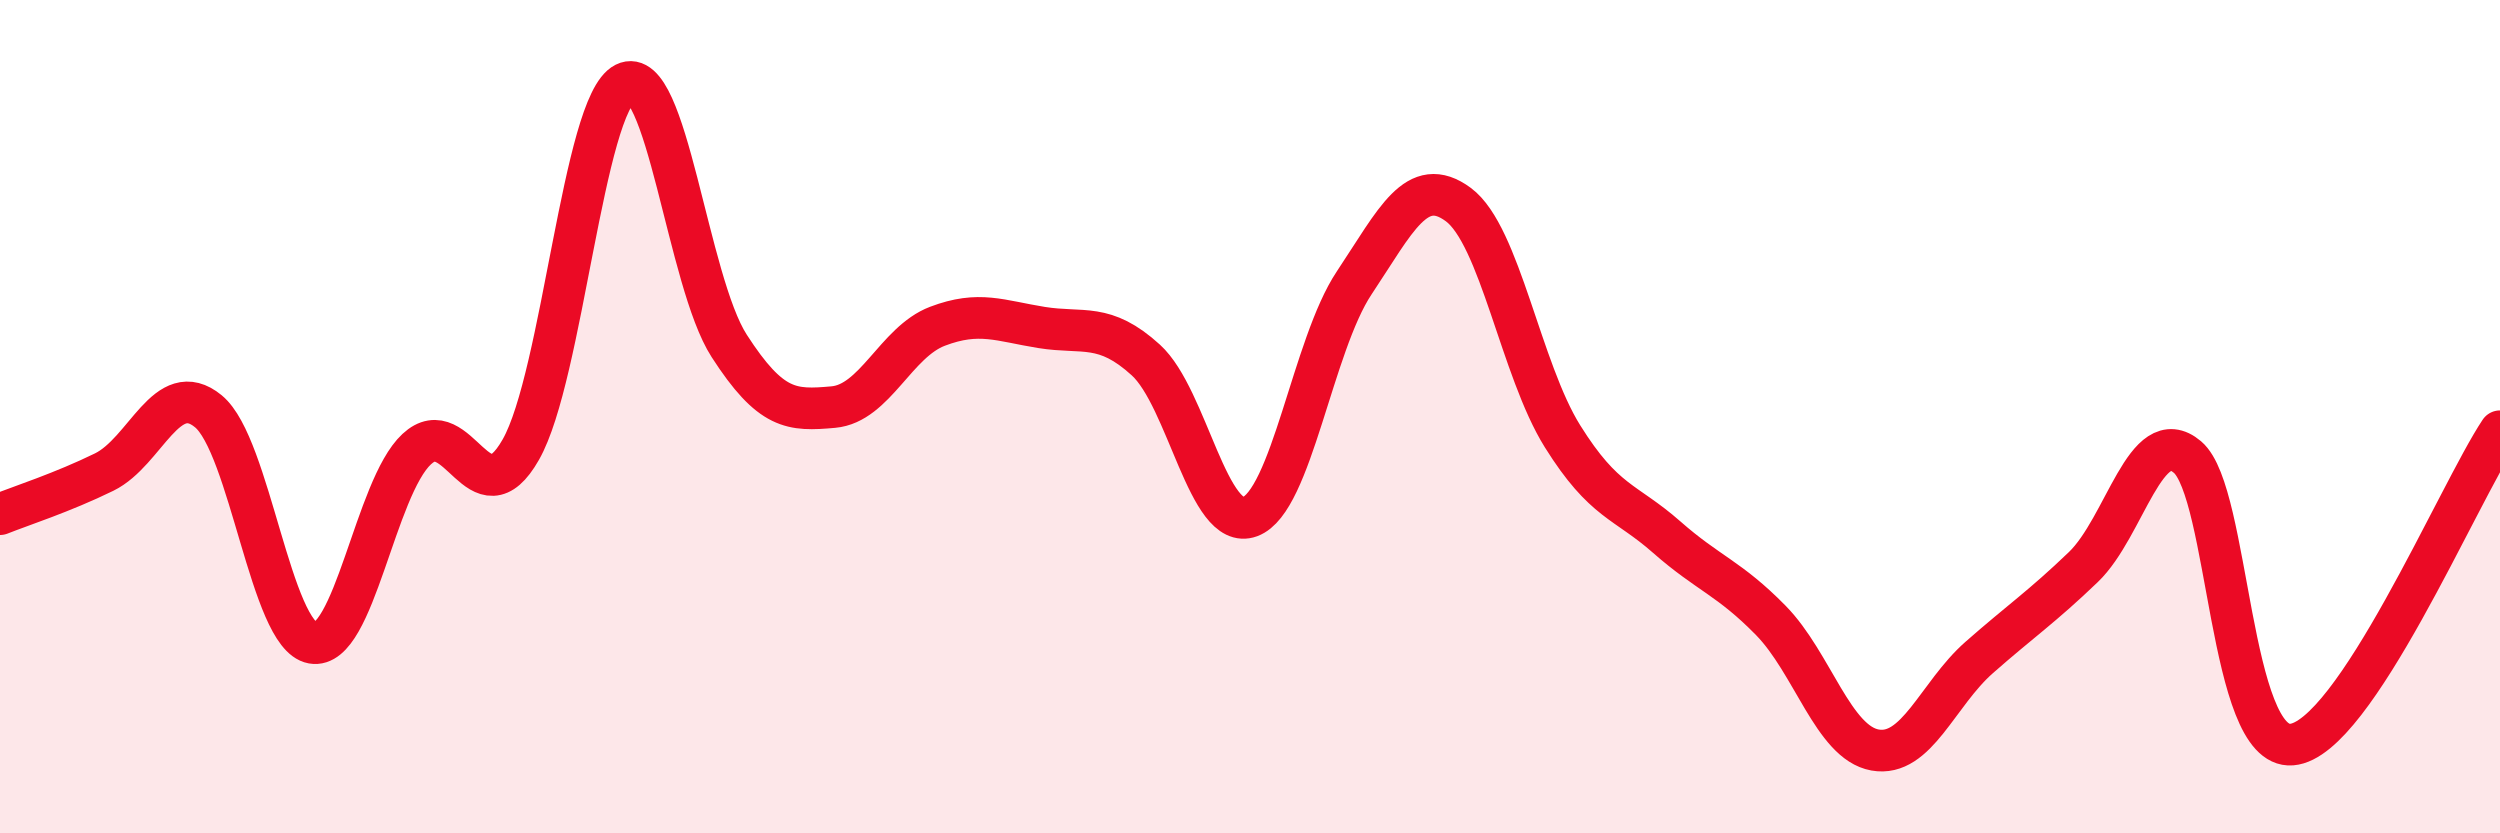
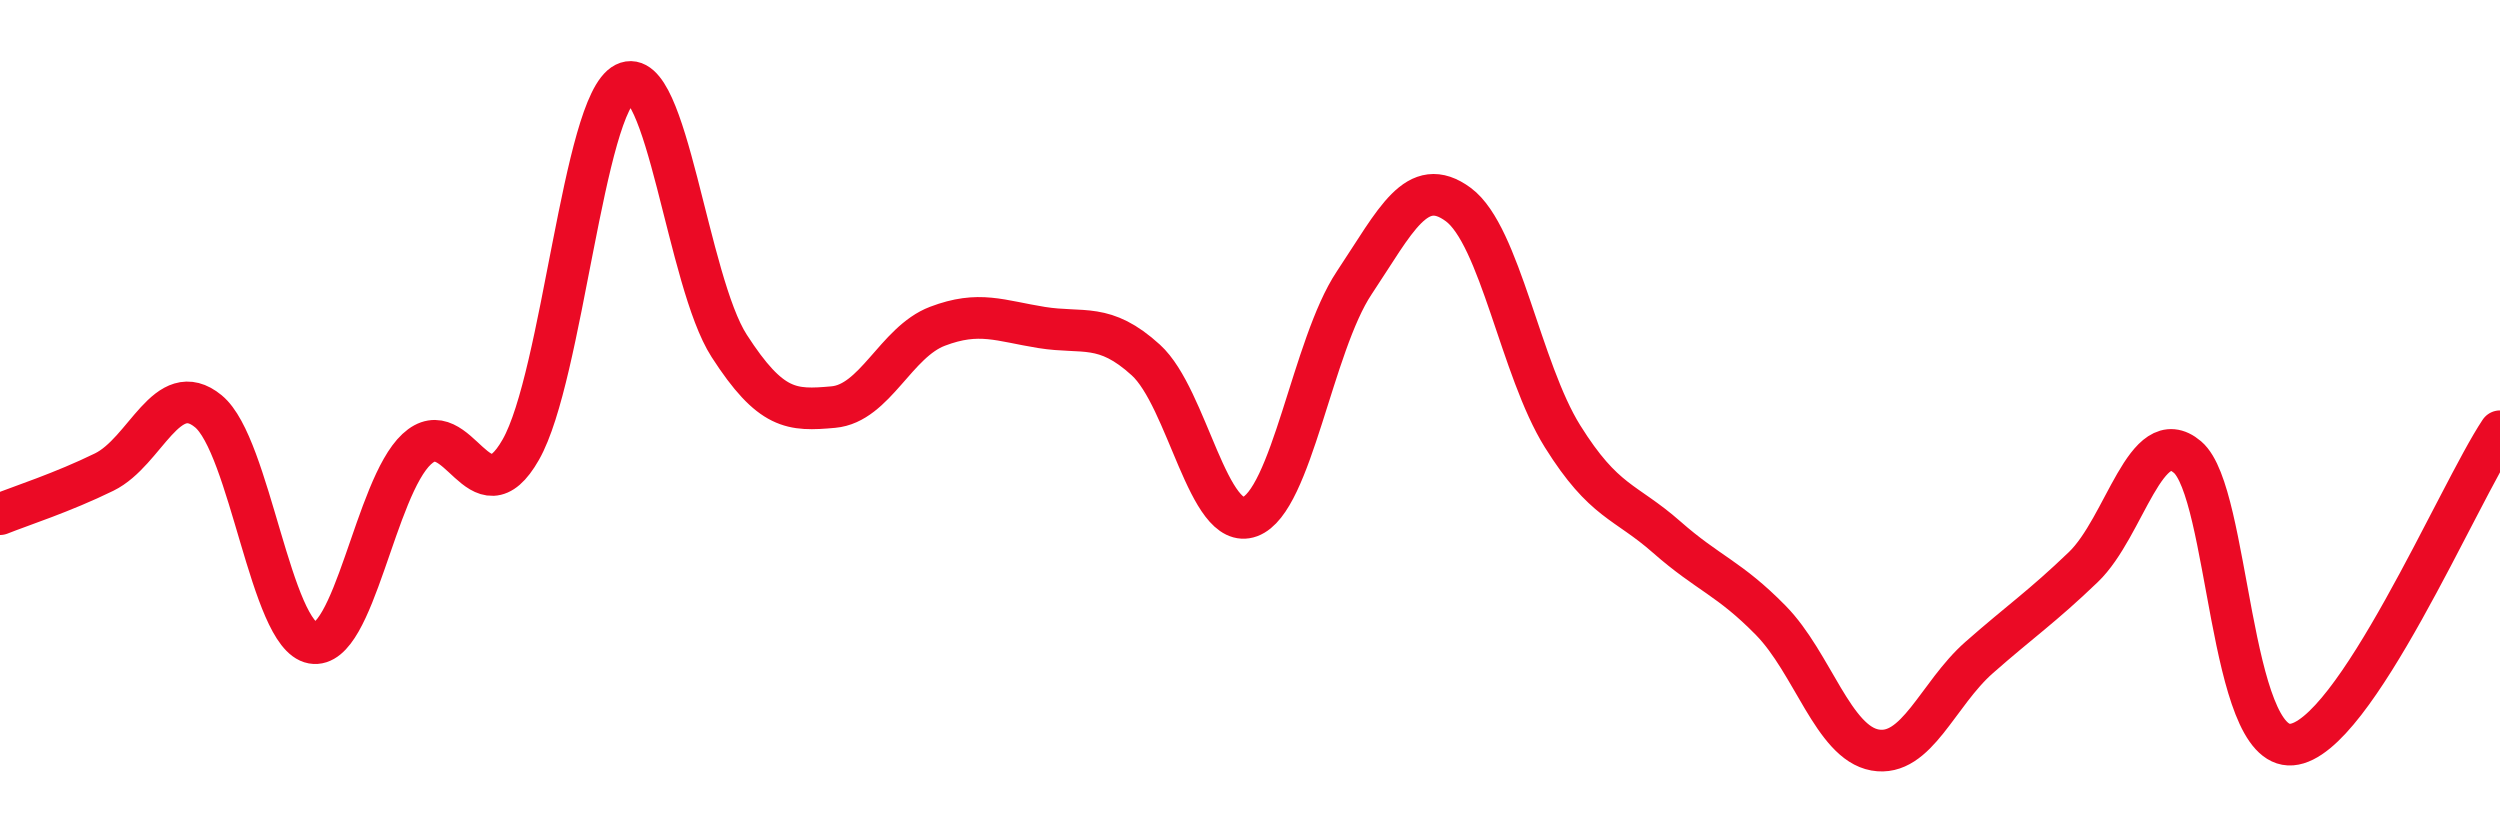
<svg xmlns="http://www.w3.org/2000/svg" width="60" height="20" viewBox="0 0 60 20">
-   <path d="M 0,12.34 C 0.5,12.14 1.5,11.82 2.5,11.33 C 3.5,10.84 4,9.05 5,9.87 C 6,10.69 6.5,15.25 7.5,15.43 C 8.5,15.61 9,11.71 10,10.78 C 11,9.85 11.5,12.55 12.5,10.79 C 13.5,9.03 14,2.5 15,2 C 16,1.5 16.5,6.75 17.5,8.3 C 18.5,9.85 19,9.86 20,9.77 C 21,9.68 21.5,8.21 22.5,7.83 C 23.5,7.45 24,7.7 25,7.86 C 26,8.02 26.5,7.73 27.5,8.64 C 28.5,9.55 29,12.77 30,12.4 C 31,12.03 31.5,8.29 32.5,6.79 C 33.5,5.29 34,4.17 35,4.91 C 36,5.65 36.5,8.87 37.5,10.47 C 38.5,12.07 39,12.01 40,12.89 C 41,13.77 41.5,13.87 42.5,14.89 C 43.5,15.91 44,17.82 45,18 C 46,18.18 46.5,16.66 47.5,15.78 C 48.5,14.9 49,14.57 50,13.61 C 51,12.65 51.5,10.12 52.5,10.97 C 53.5,11.82 53.5,17.99 55,17.87 C 56.5,17.75 59,11.85 60,10.35L60 20L0 20Z" fill="#EB0A25" opacity="0.1" stroke-linecap="round" stroke-linejoin="round" />
  <path d="M 0,12.34 C 0.5,12.14 1.5,11.82 2.5,11.33 C 3.5,10.84 4,9.05 5,9.87 C 6,10.69 6.5,15.25 7.5,15.43 C 8.5,15.61 9,11.71 10,10.78 C 11,9.85 11.5,12.55 12.5,10.79 C 13.5,9.03 14,2.5 15,2 C 16,1.5 16.5,6.75 17.5,8.3 C 18.5,9.85 19,9.86 20,9.77 C 21,9.68 21.5,8.21 22.5,7.83 C 23.5,7.45 24,7.7 25,7.86 C 26,8.02 26.5,7.73 27.5,8.64 C 28.5,9.55 29,12.77 30,12.4 C 31,12.03 31.5,8.29 32.5,6.79 C 33.5,5.29 34,4.17 35,4.91 C 36,5.65 36.5,8.87 37.5,10.47 C 38.5,12.07 39,12.01 40,12.89 C 41,13.77 41.5,13.87 42.5,14.89 C 43.5,15.91 44,17.82 45,18 C 46,18.18 46.5,16.66 47.5,15.78 C 48.5,14.9 49,14.57 50,13.61 C 51,12.65 51.5,10.12 52.5,10.97 C 53.5,11.82 53.5,17.99 55,17.87 C 56.5,17.75 59,11.85 60,10.35" stroke="#EB0A25" stroke-width="1" fill="none" stroke-linecap="round" stroke-linejoin="round" />
</svg>